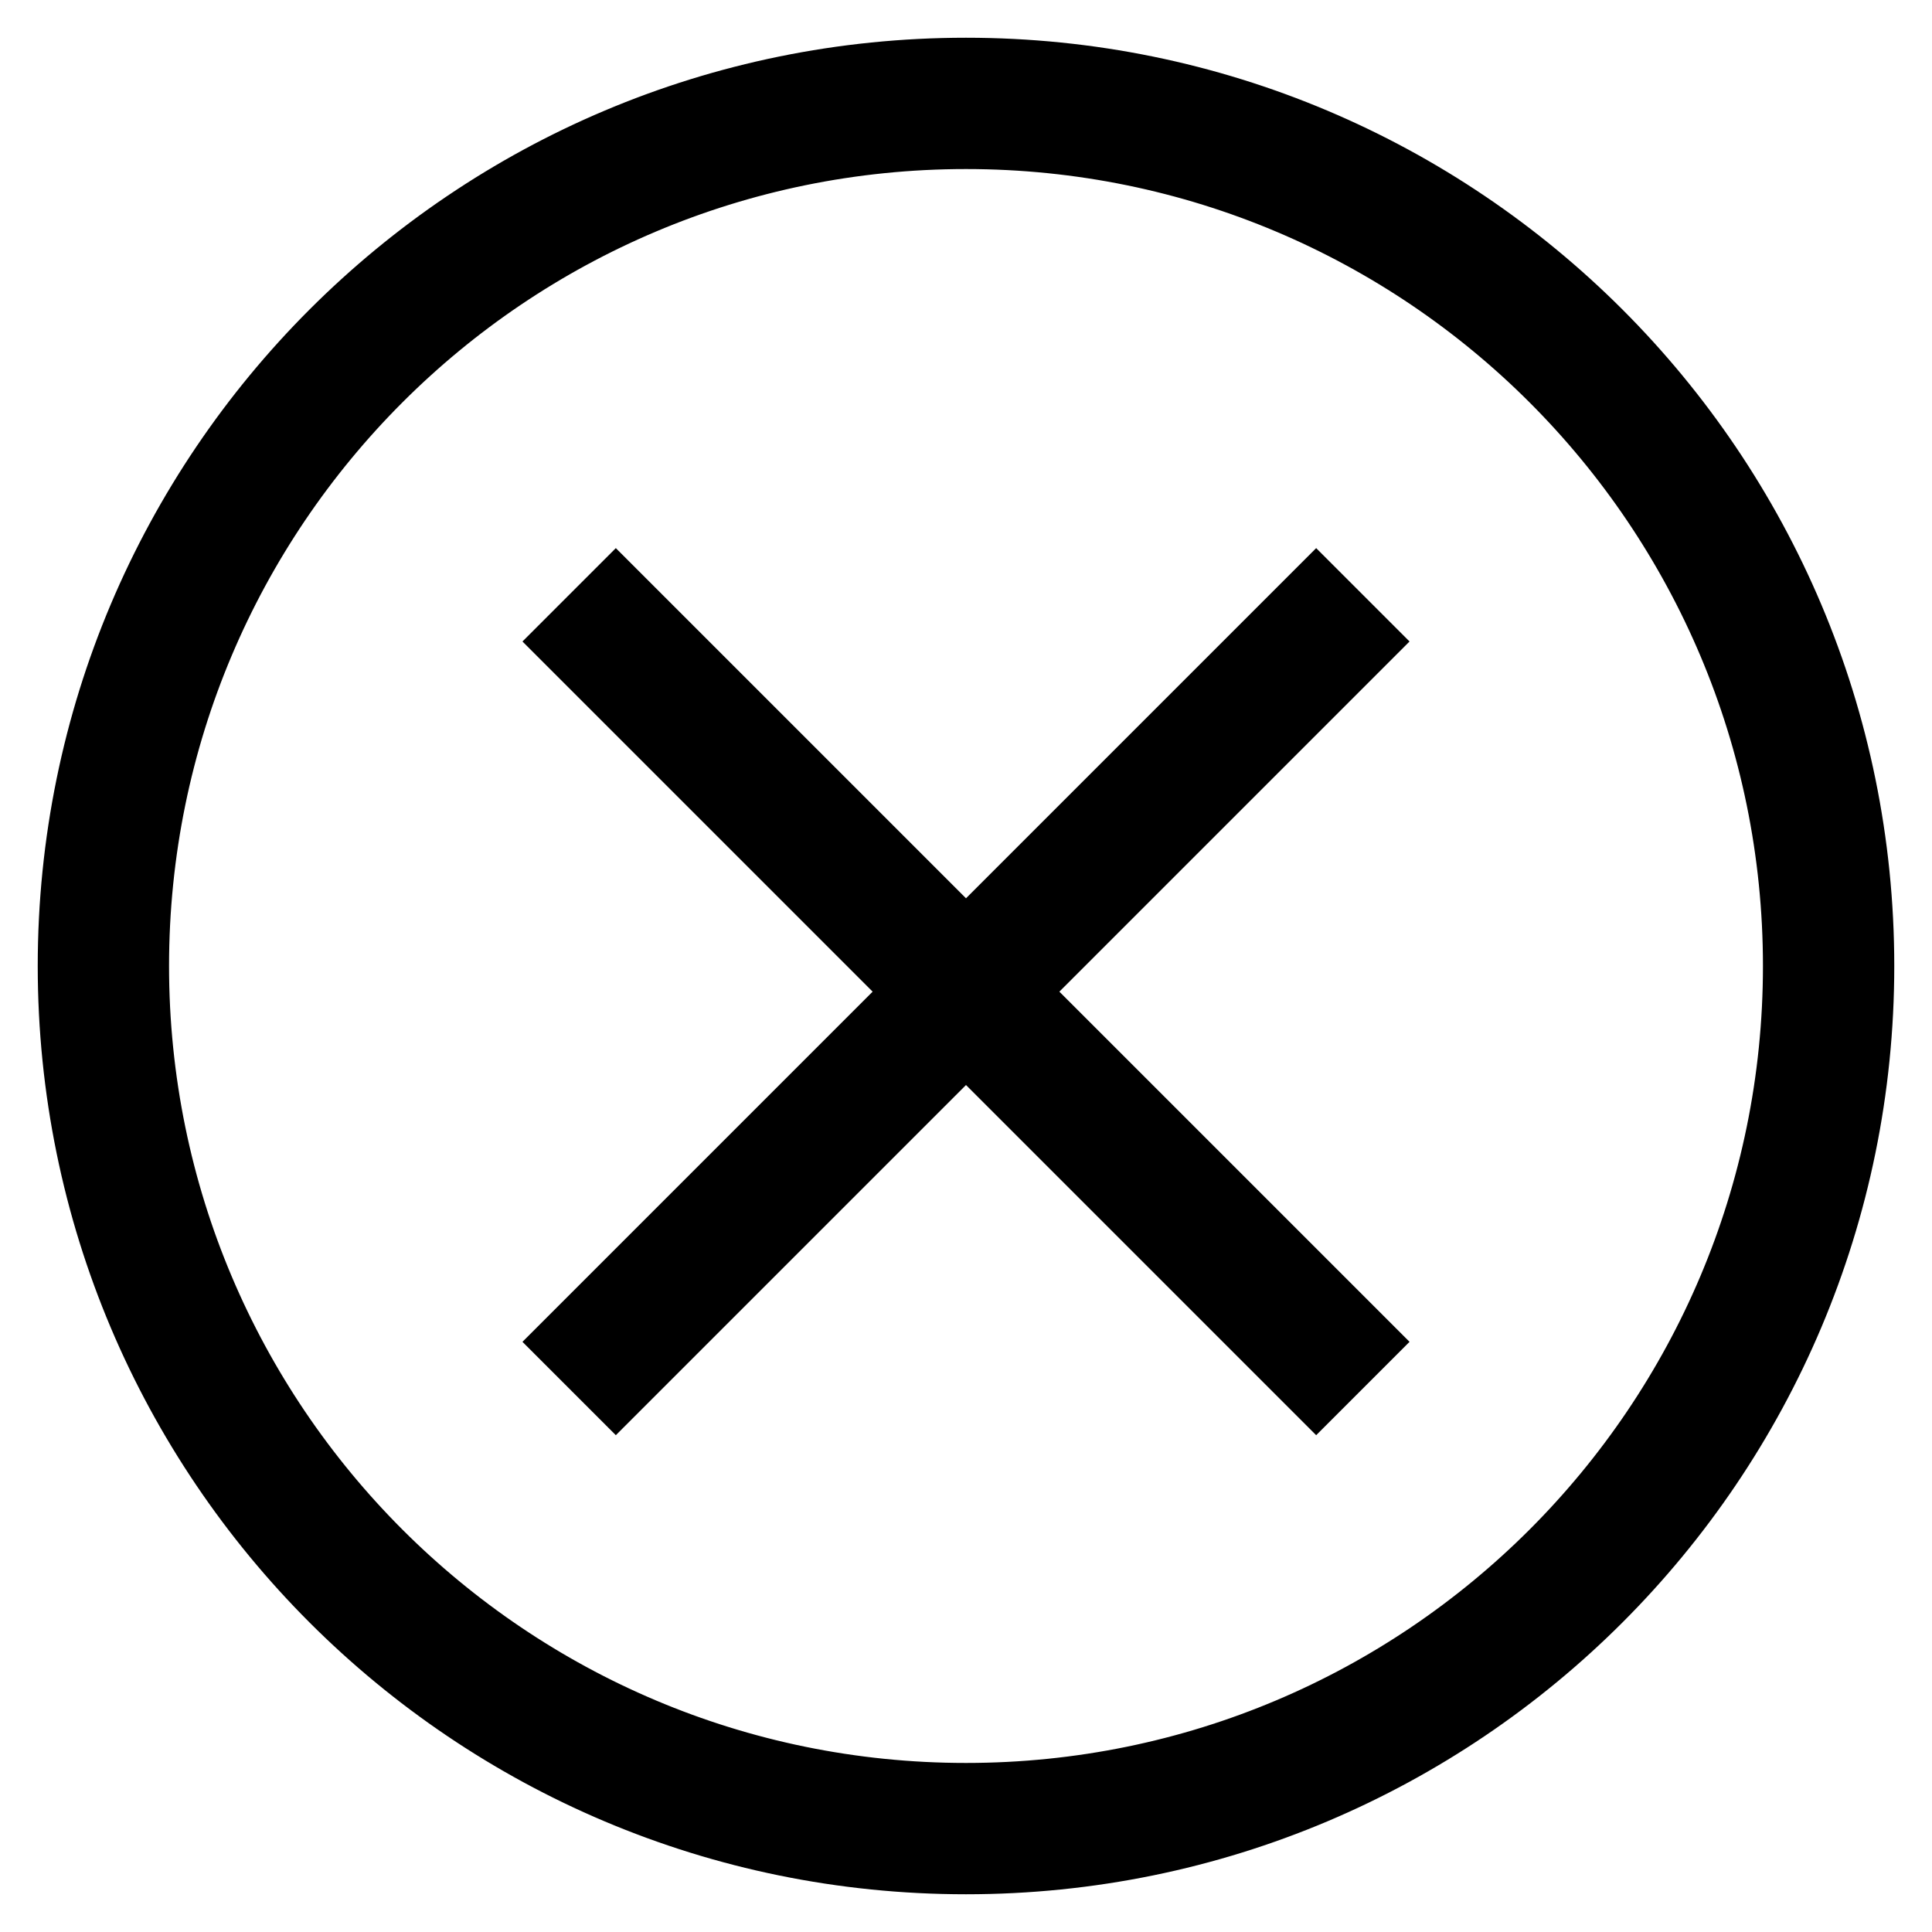
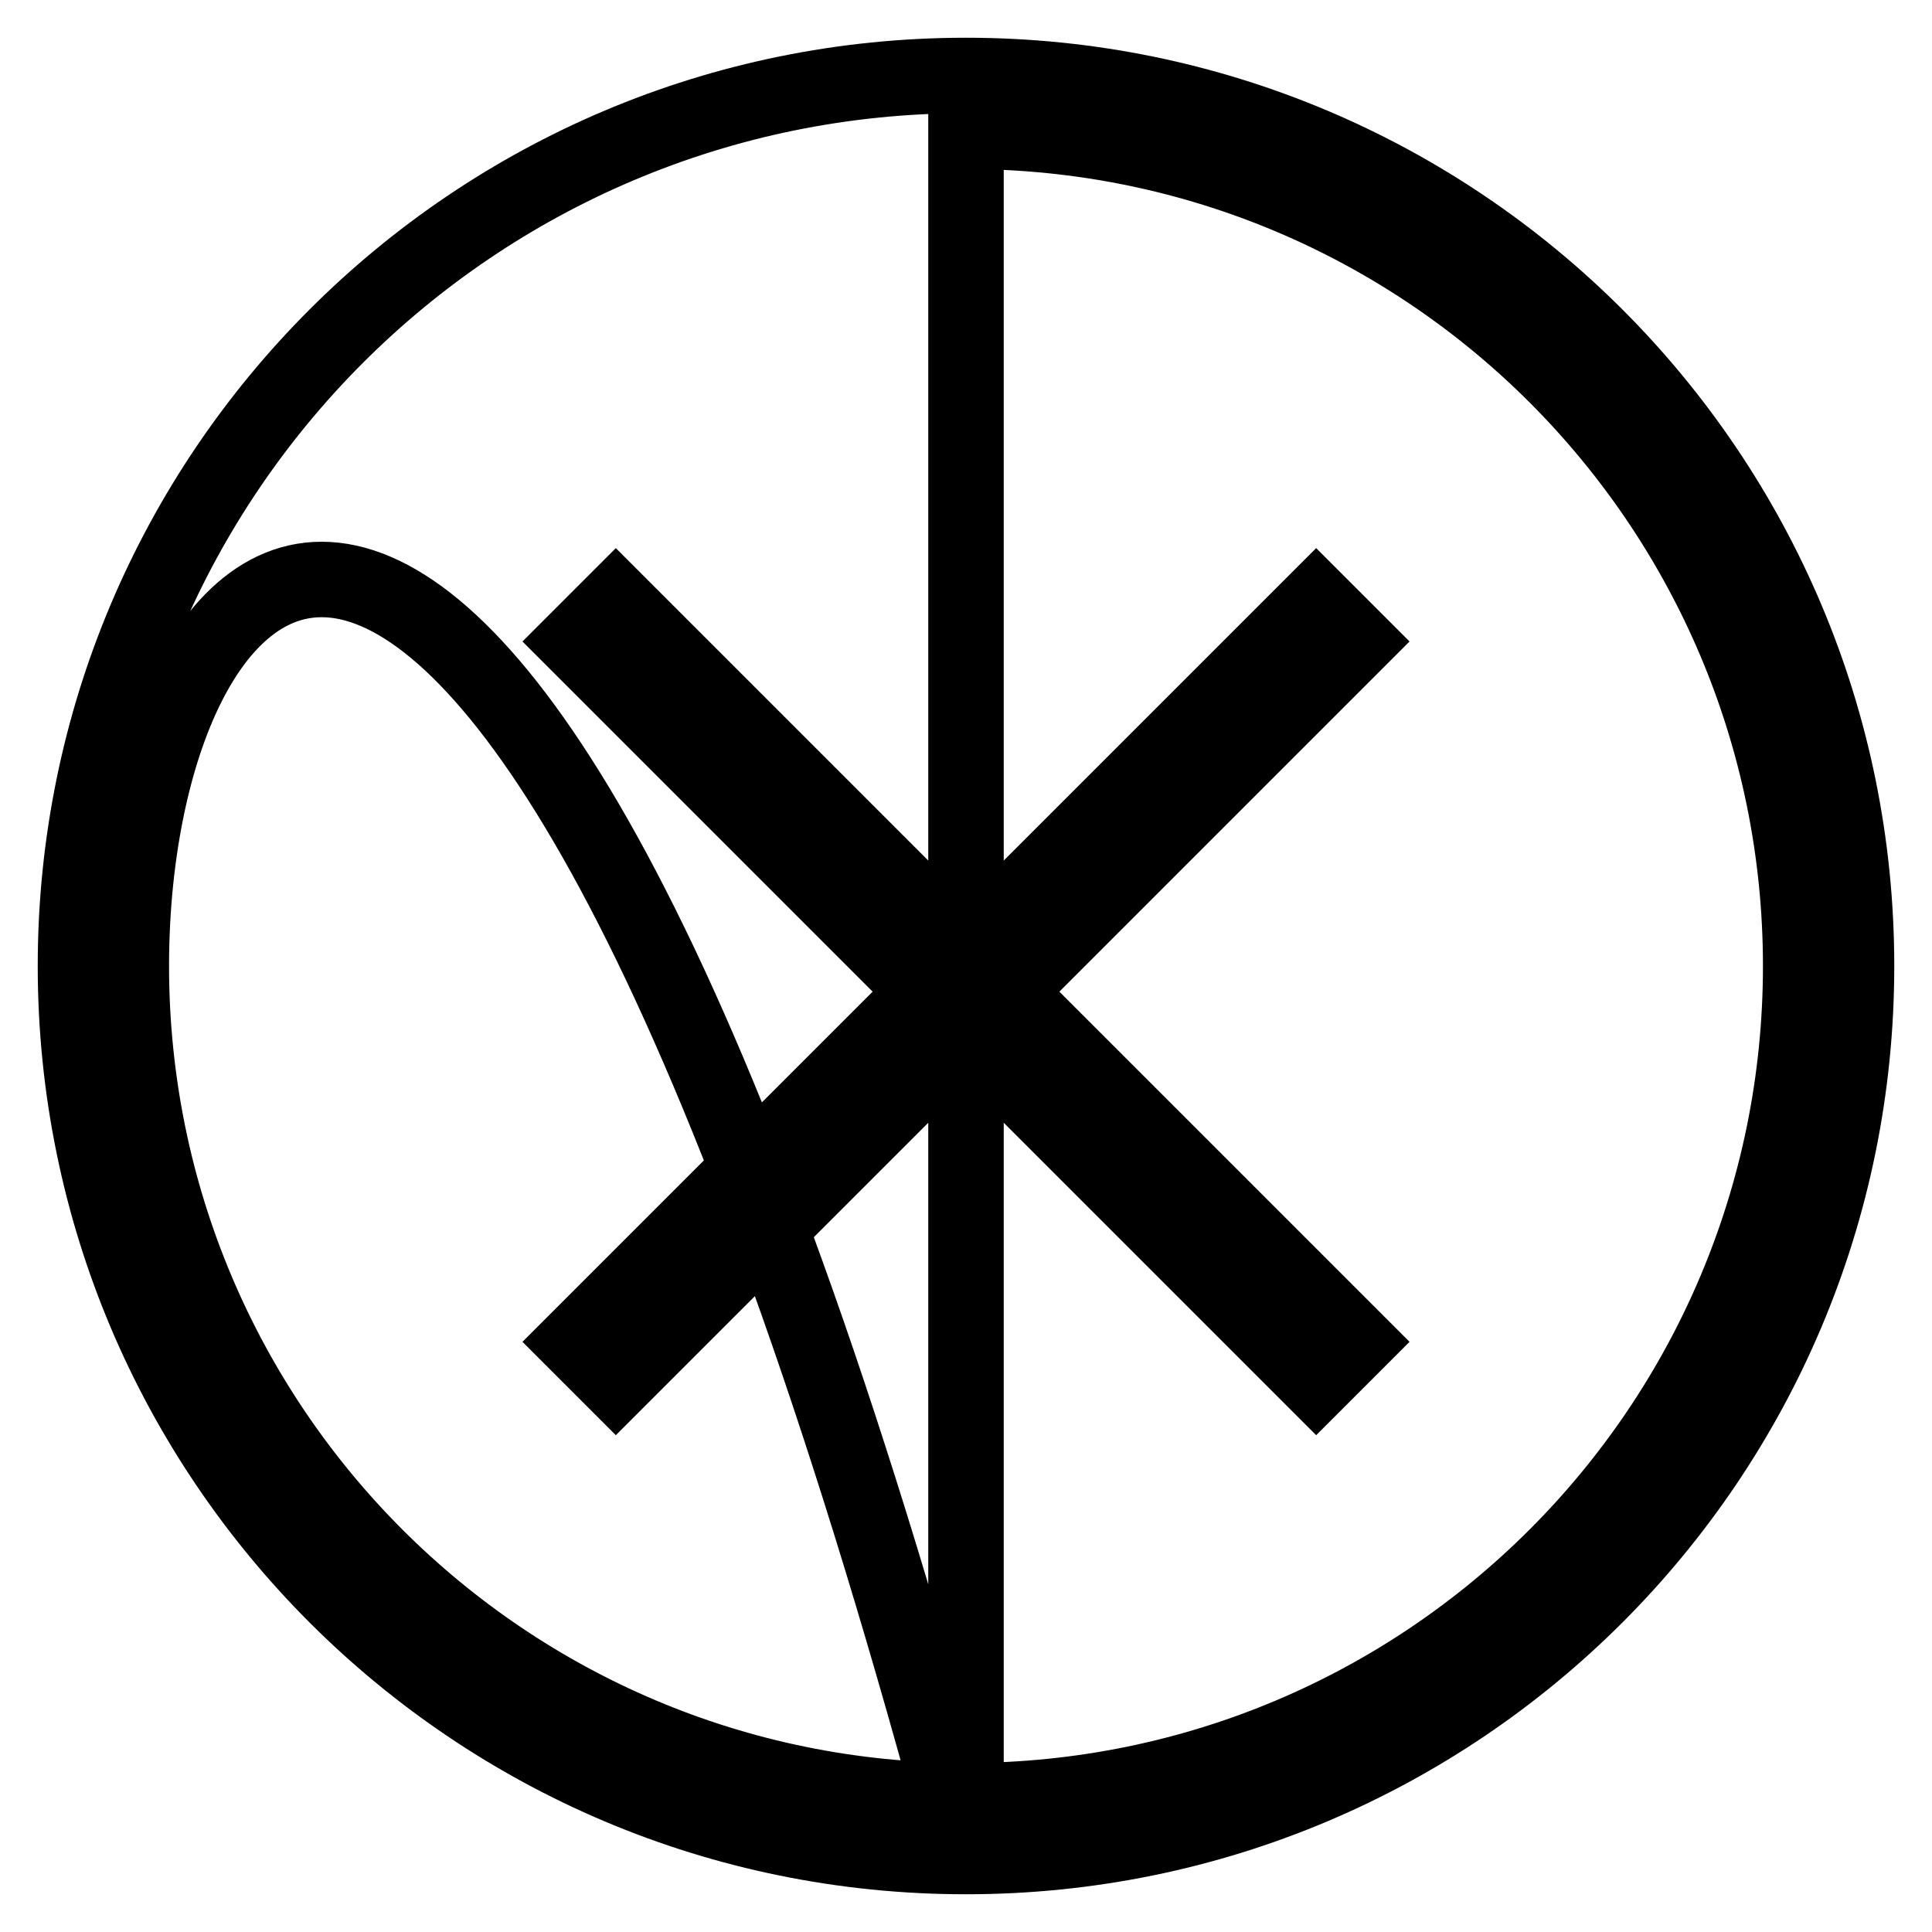
<svg xmlns="http://www.w3.org/2000/svg" version="1.1" x="0px" y="0px" viewBox="0 0 256 256" enable-background="new 0 0 256 256" xml:space="preserve">
  <g>
-     <path stroke-width="10" fill-opacity="0" stroke="#000000" d="M128,246c-65.2,0-118-52.8-118-118C10,62.8,62.8,10,128,10c65.2,0,118,52.8,118,118S193.2,246,128,246 L128,246z M128,17.4C66.9,17.4,17.4,66.9,17.4,128c0,61.1,49.5,110.6,110.6,110.6c61.1,0,110.6-49.5,110.6-110.6 C238.6,66.9,189.1,17.4,128,17.4z M174.4,183.1L76.3,85l5.3-5.3l98.1,98.1L174.4,183.1z M81.6,183.1l-5.3-5.3l98.1-98.1l5.3,5.3 L81.6,183.1z" />
+     <path stroke-width="10" fill-opacity="0" stroke="#000000" d="M128,246c-65.2,0-118-52.8-118-118C10,62.8,62.8,10,128,10c65.2,0,118,52.8,118,118S193.2,246,128,246 L128,246z C66.9,17.4,17.4,66.9,17.4,128c0,61.1,49.5,110.6,110.6,110.6c61.1,0,110.6-49.5,110.6-110.6 C238.6,66.9,189.1,17.4,128,17.4z M174.4,183.1L76.3,85l5.3-5.3l98.1,98.1L174.4,183.1z M81.6,183.1l-5.3-5.3l98.1-98.1l5.3,5.3 L81.6,183.1z" />
  </g>
</svg>